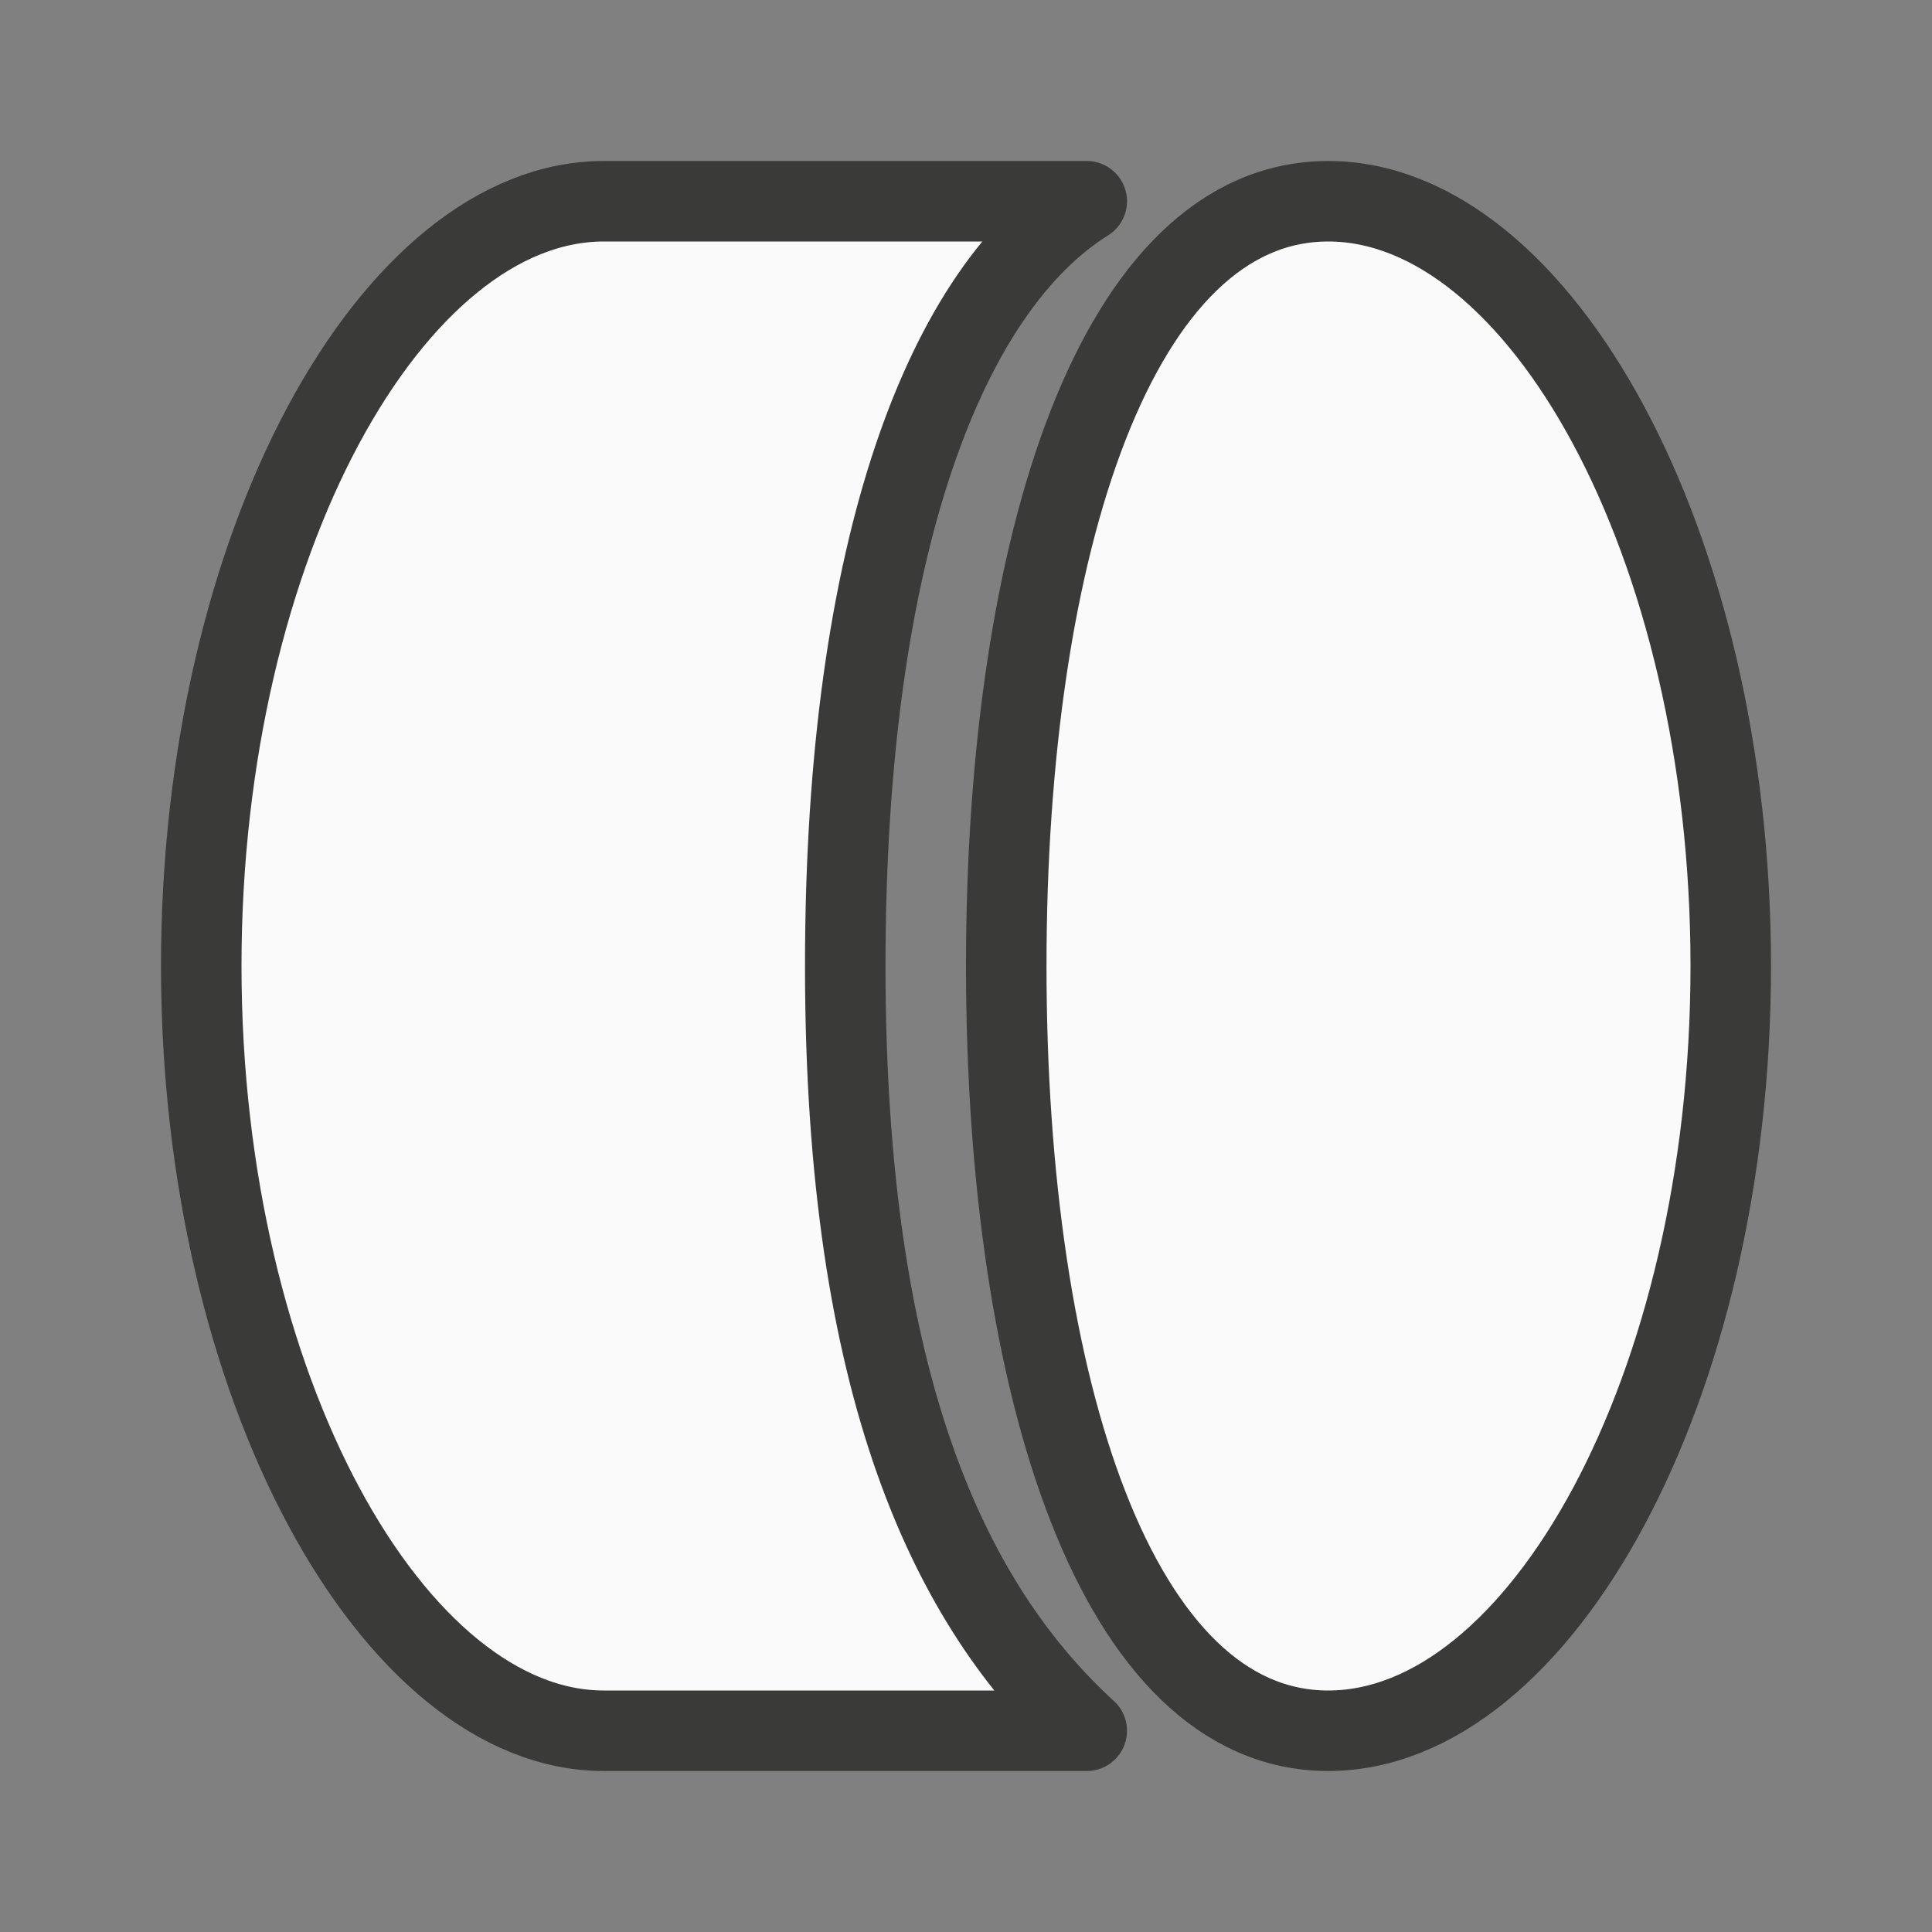
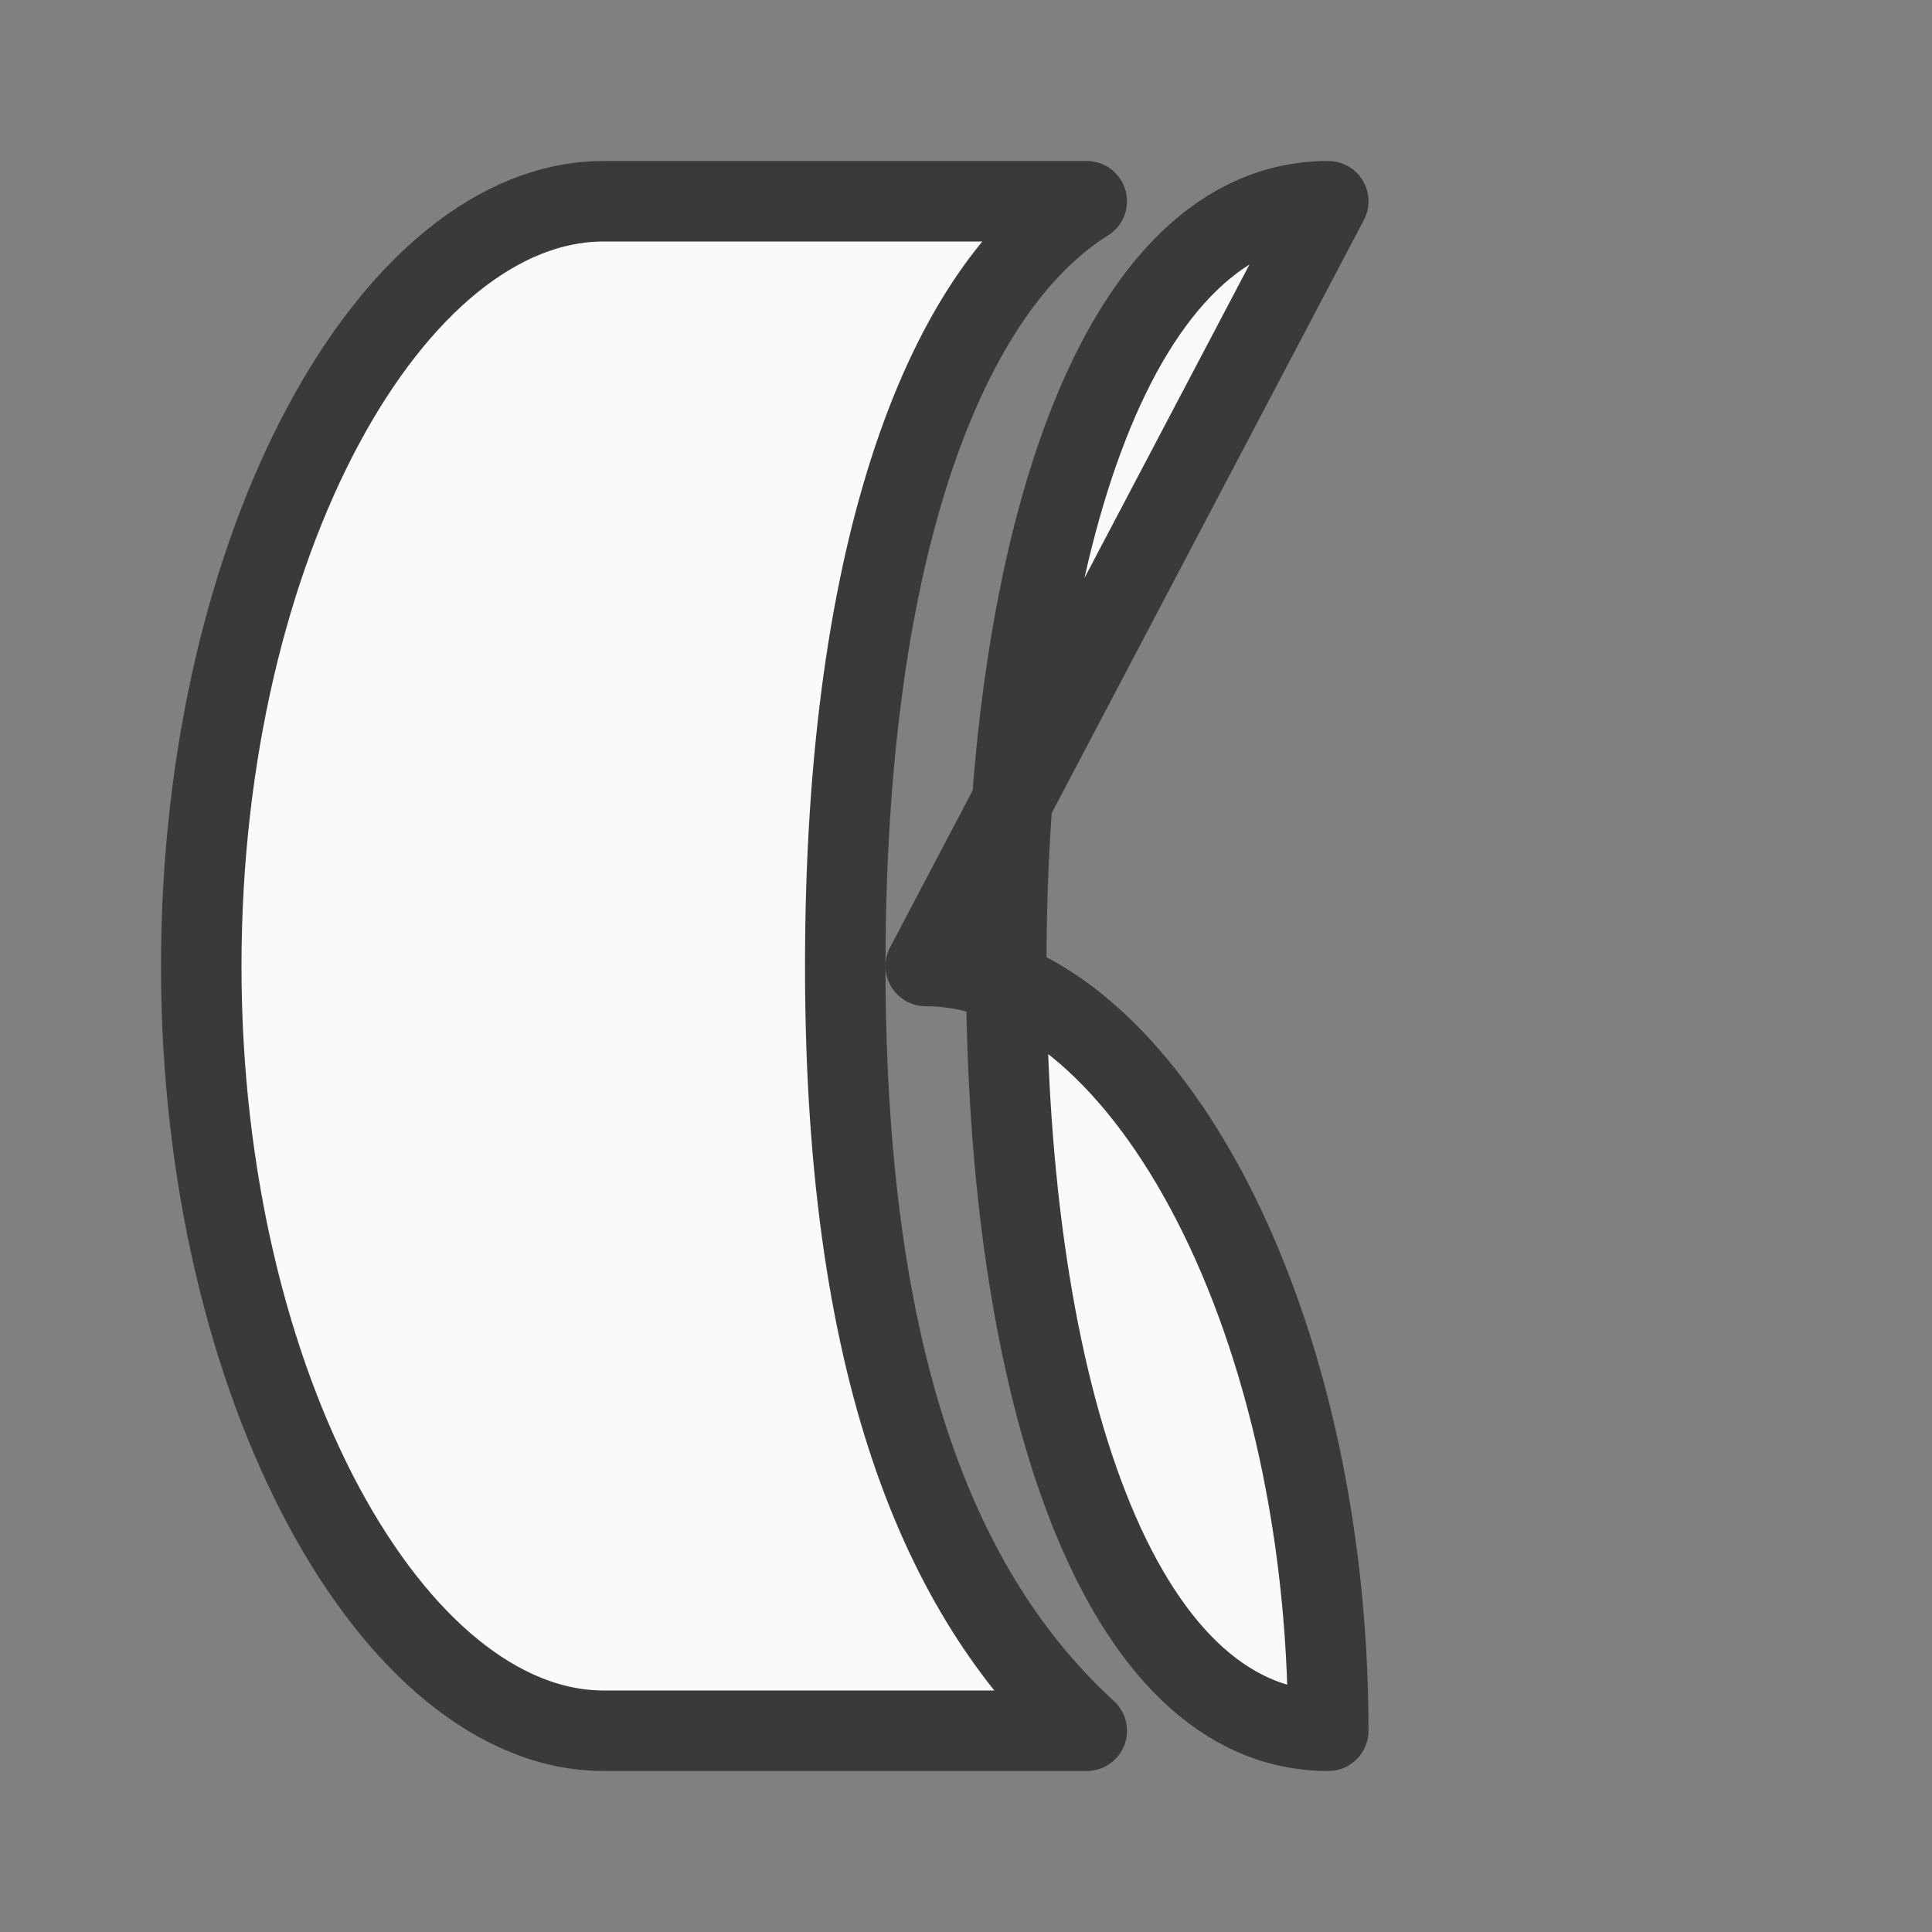
<svg xmlns="http://www.w3.org/2000/svg" viewBox="0 0 24 24">
  <rect x="0" y="0" width="24" height="24" fill="#808080" stroke="none" />
-   <path class="icn icn--shape-color" d="m7.5 2.5c-2.62 0-5 4.25-5 9.5 0 5.25 2.4 9.5 5 9.5h6c-1.69-1.55-3-4.25-3-9.5 0-5.25 1.27-8.42 3-9.5zm9 0c-2.62 0-4 4.25-4 9.5 0 5.25 1.38 9.5 4 9.5s5-4.25 5-9.5c0-5.25-2.38-9.5-5-9.5z" fill="#fafafa" stroke="#3a3a38" stroke-linecap="round" stroke-linejoin="round" />
+   <path class="icn icn--shape-color" d="m7.5 2.5c-2.62 0-5 4.25-5 9.5 0 5.25 2.4 9.5 5 9.5h6c-1.69-1.55-3-4.25-3-9.5 0-5.25 1.27-8.42 3-9.5zm9 0c-2.62 0-4 4.25-4 9.5 0 5.25 1.38 9.5 4 9.5c0-5.25-2.38-9.5-5-9.5z" fill="#fafafa" stroke="#3a3a38" stroke-linecap="round" stroke-linejoin="round" />
</svg>